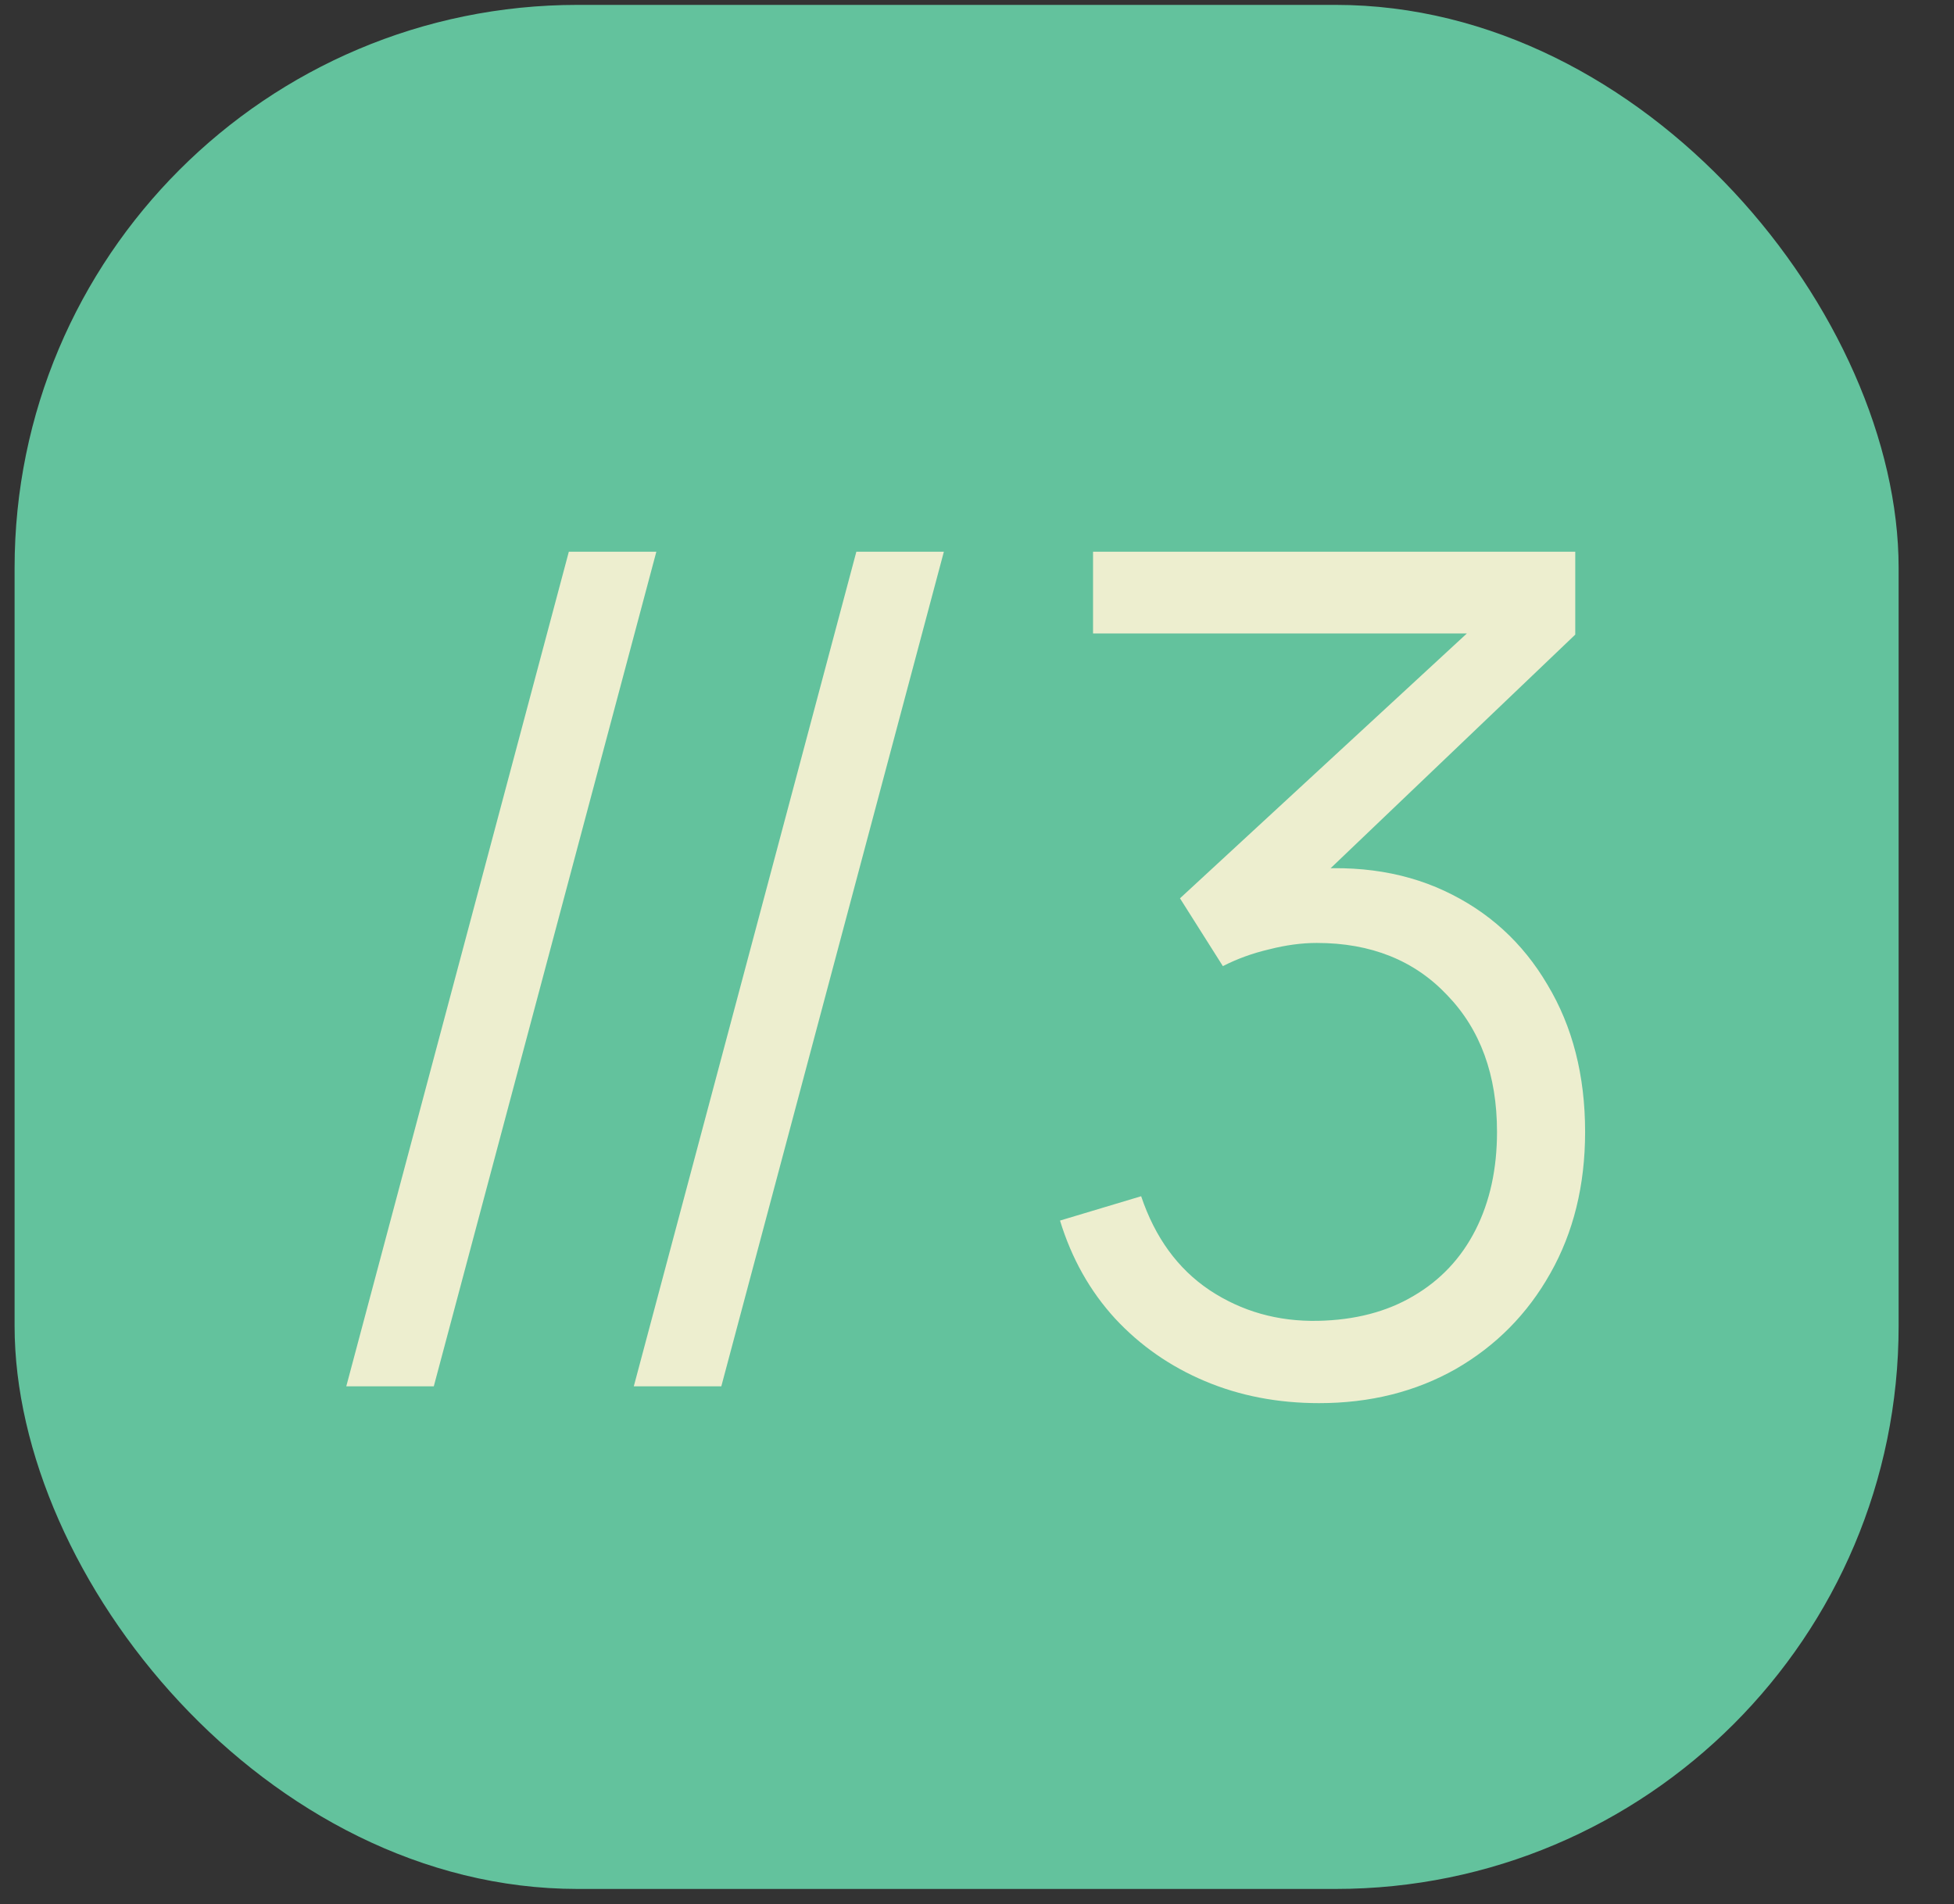
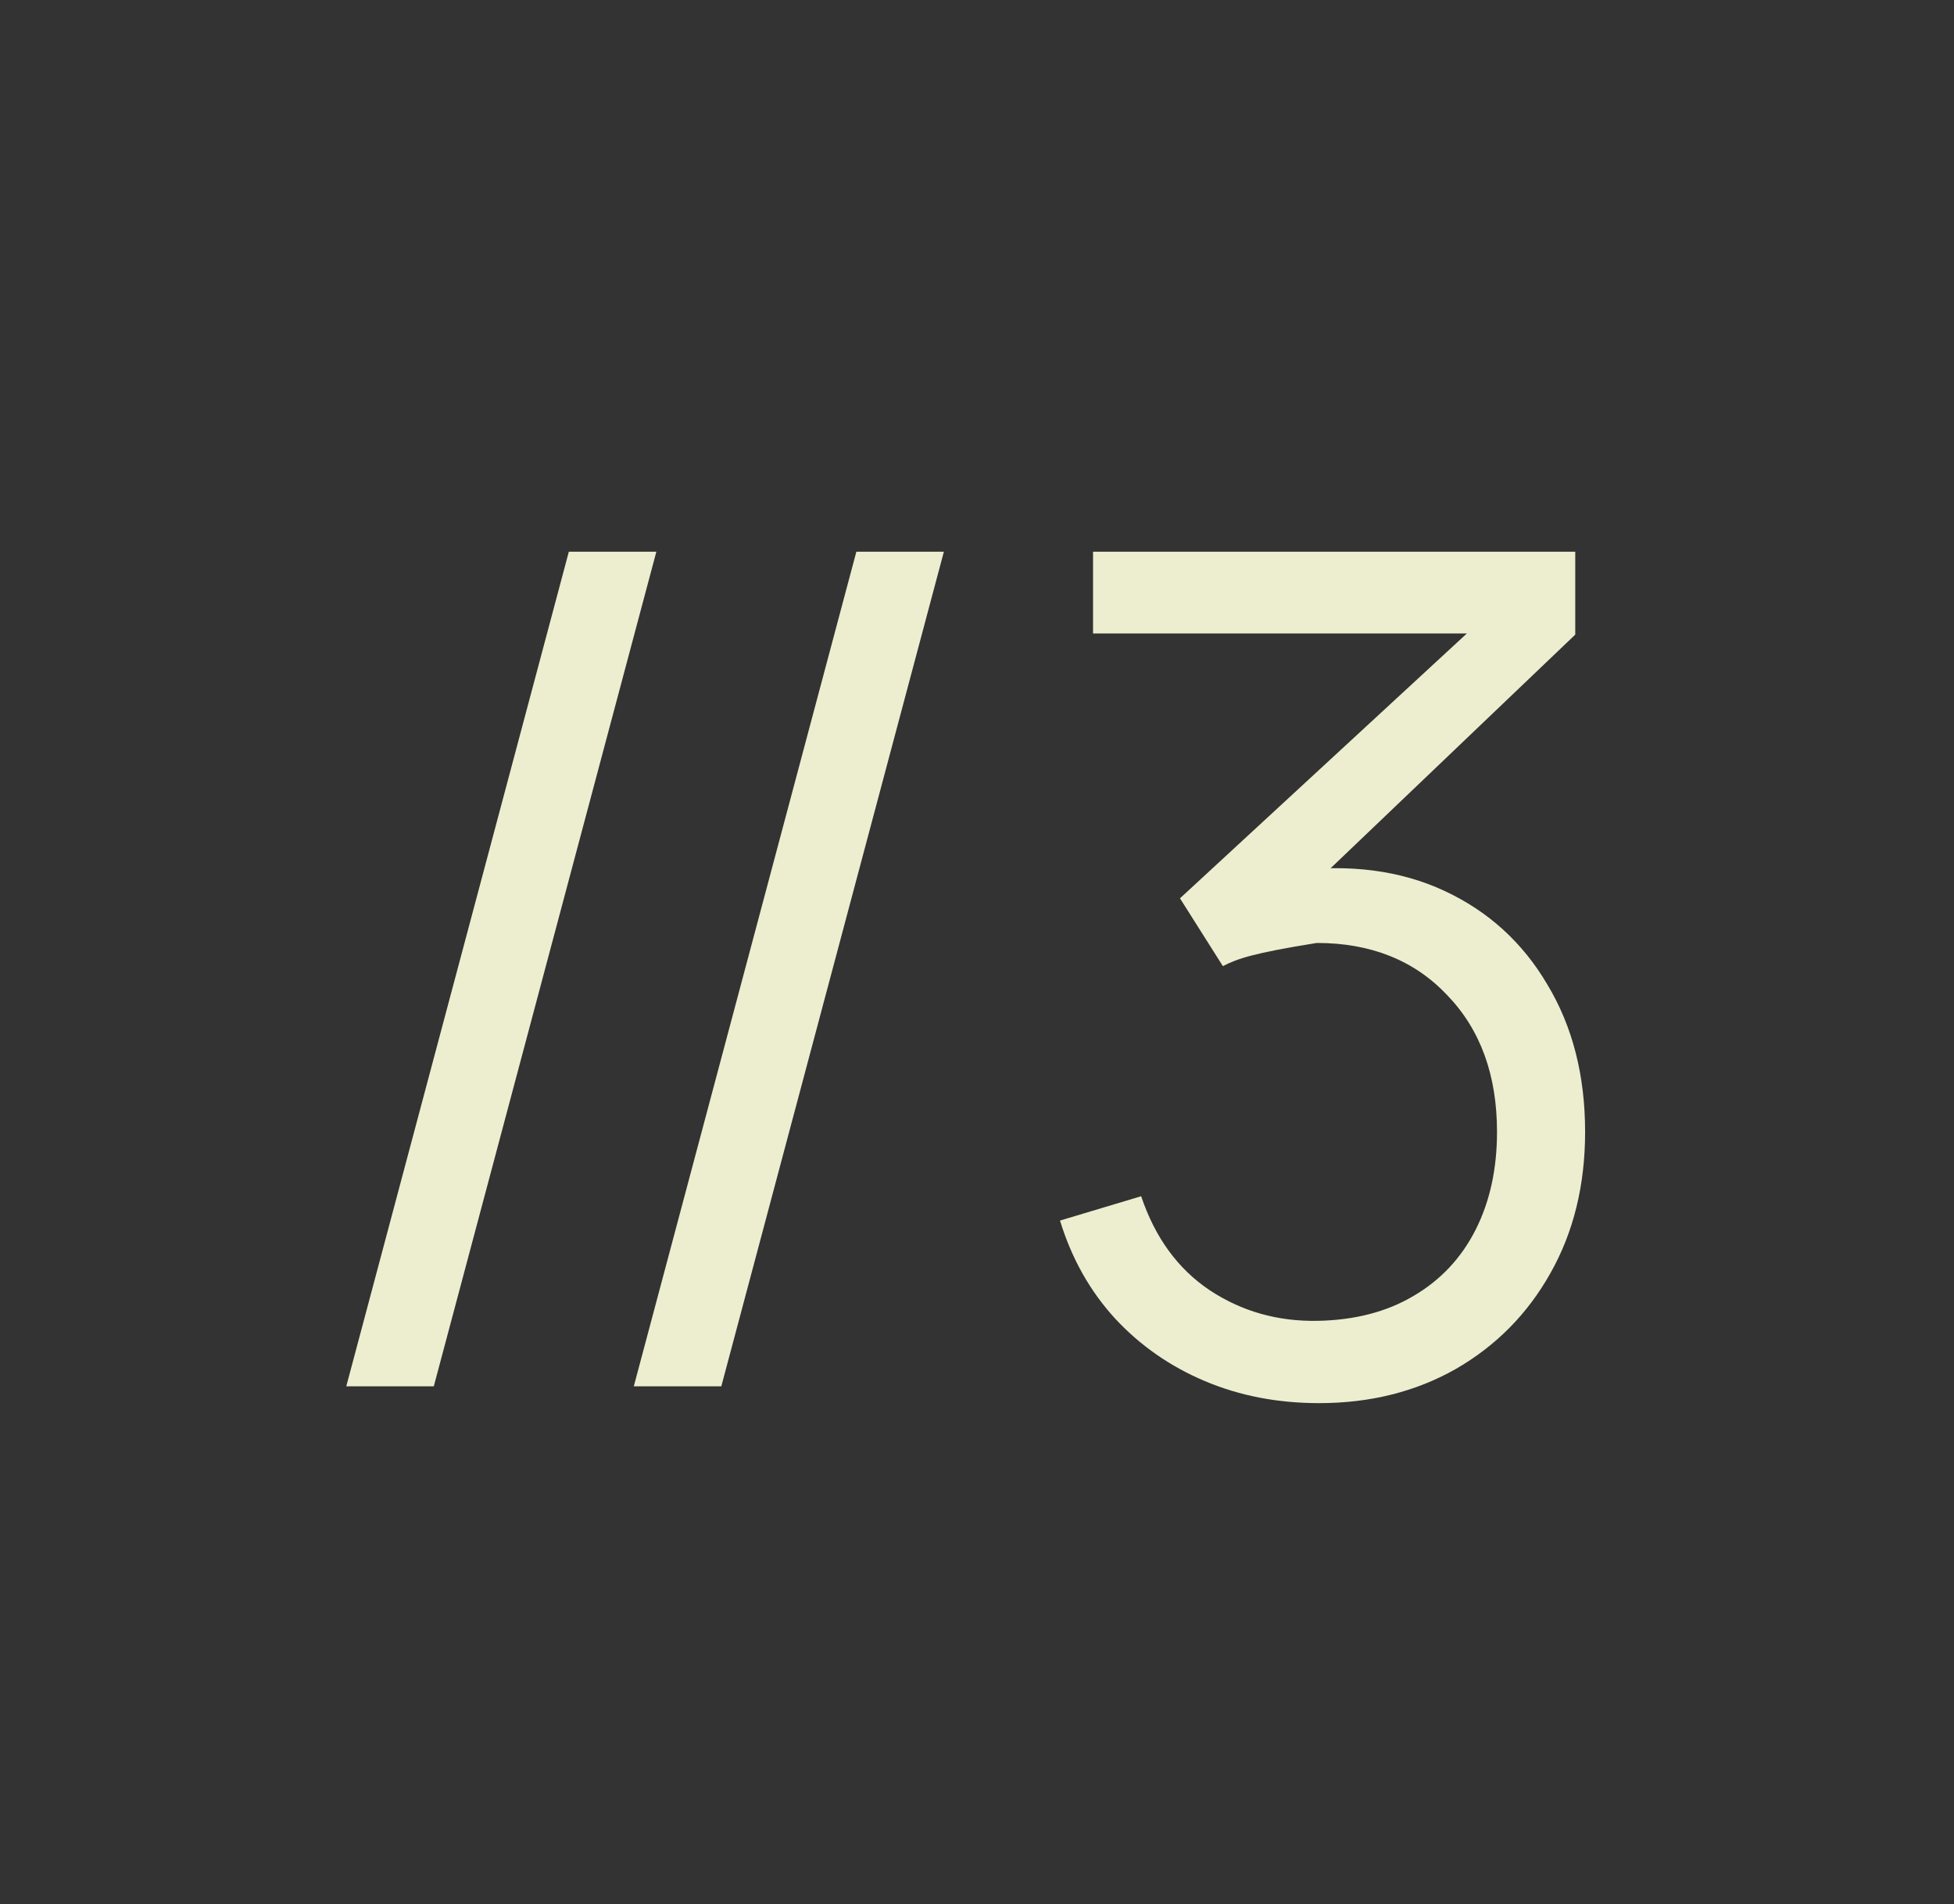
<svg xmlns="http://www.w3.org/2000/svg" width="118" height="115" viewBox="0 0 118 115" fill="none">
  <rect x="0" y="0" width="118" height="115" fill="#333333" stroke="none" />
-   <rect x="0.881" y="0.295" width="113.775" height="113.775" rx="34" fill="#63C29D" />
-   <path d="M34.351 33.318H39.636L26.196 83.718H20.911L34.351 33.318ZM51.714 33.318H56.999L43.559 83.718H38.274L51.714 33.318ZM79.658 84.733C77.161 84.733 74.863 84.29 72.763 83.403C70.663 82.517 68.855 81.257 67.338 79.623C65.821 77.967 64.713 75.995 64.013 73.708L68.913 72.238C69.753 74.735 71.13 76.625 73.043 77.908C74.98 79.192 77.161 79.81 79.588 79.763C81.828 79.717 83.753 79.215 85.363 78.258C86.996 77.302 88.245 75.972 89.108 74.268C89.971 72.565 90.403 70.593 90.403 68.353C90.403 64.923 89.4 62.17 87.393 60.093C85.41 57.993 82.785 56.943 79.518 56.943C78.608 56.943 77.651 57.072 76.648 57.328C75.645 57.562 74.711 57.9 73.848 58.343L71.258 54.248L90.858 36.153L91.698 38.253H66.008V33.318H95.128V38.323L78.048 54.633L77.978 52.603C81.478 52.16 84.558 52.557 87.218 53.793C89.878 55.03 91.955 56.92 93.448 59.463C94.965 61.983 95.723 64.947 95.723 68.353C95.723 71.573 95.023 74.42 93.623 76.893C92.246 79.343 90.345 81.268 87.918 82.668C85.491 84.045 82.738 84.733 79.658 84.733Z" fill="#EDEECF" />
+   <path d="M34.351 33.318H39.636L26.196 83.718H20.911L34.351 33.318ZM51.714 33.318H56.999L43.559 83.718H38.274L51.714 33.318ZM79.658 84.733C77.161 84.733 74.863 84.29 72.763 83.403C70.663 82.517 68.855 81.257 67.338 79.623C65.821 77.967 64.713 75.995 64.013 73.708L68.913 72.238C69.753 74.735 71.13 76.625 73.043 77.908C74.98 79.192 77.161 79.81 79.588 79.763C81.828 79.717 83.753 79.215 85.363 78.258C86.996 77.302 88.245 75.972 89.108 74.268C89.971 72.565 90.403 70.593 90.403 68.353C90.403 64.923 89.4 62.17 87.393 60.093C85.41 57.993 82.785 56.943 79.518 56.943C75.645 57.562 74.711 57.9 73.848 58.343L71.258 54.248L90.858 36.153L91.698 38.253H66.008V33.318H95.128V38.323L78.048 54.633L77.978 52.603C81.478 52.16 84.558 52.557 87.218 53.793C89.878 55.03 91.955 56.92 93.448 59.463C94.965 61.983 95.723 64.947 95.723 68.353C95.723 71.573 95.023 74.42 93.623 76.893C92.246 79.343 90.345 81.268 87.918 82.668C85.491 84.045 82.738 84.733 79.658 84.733Z" fill="#EDEECF" />
</svg>